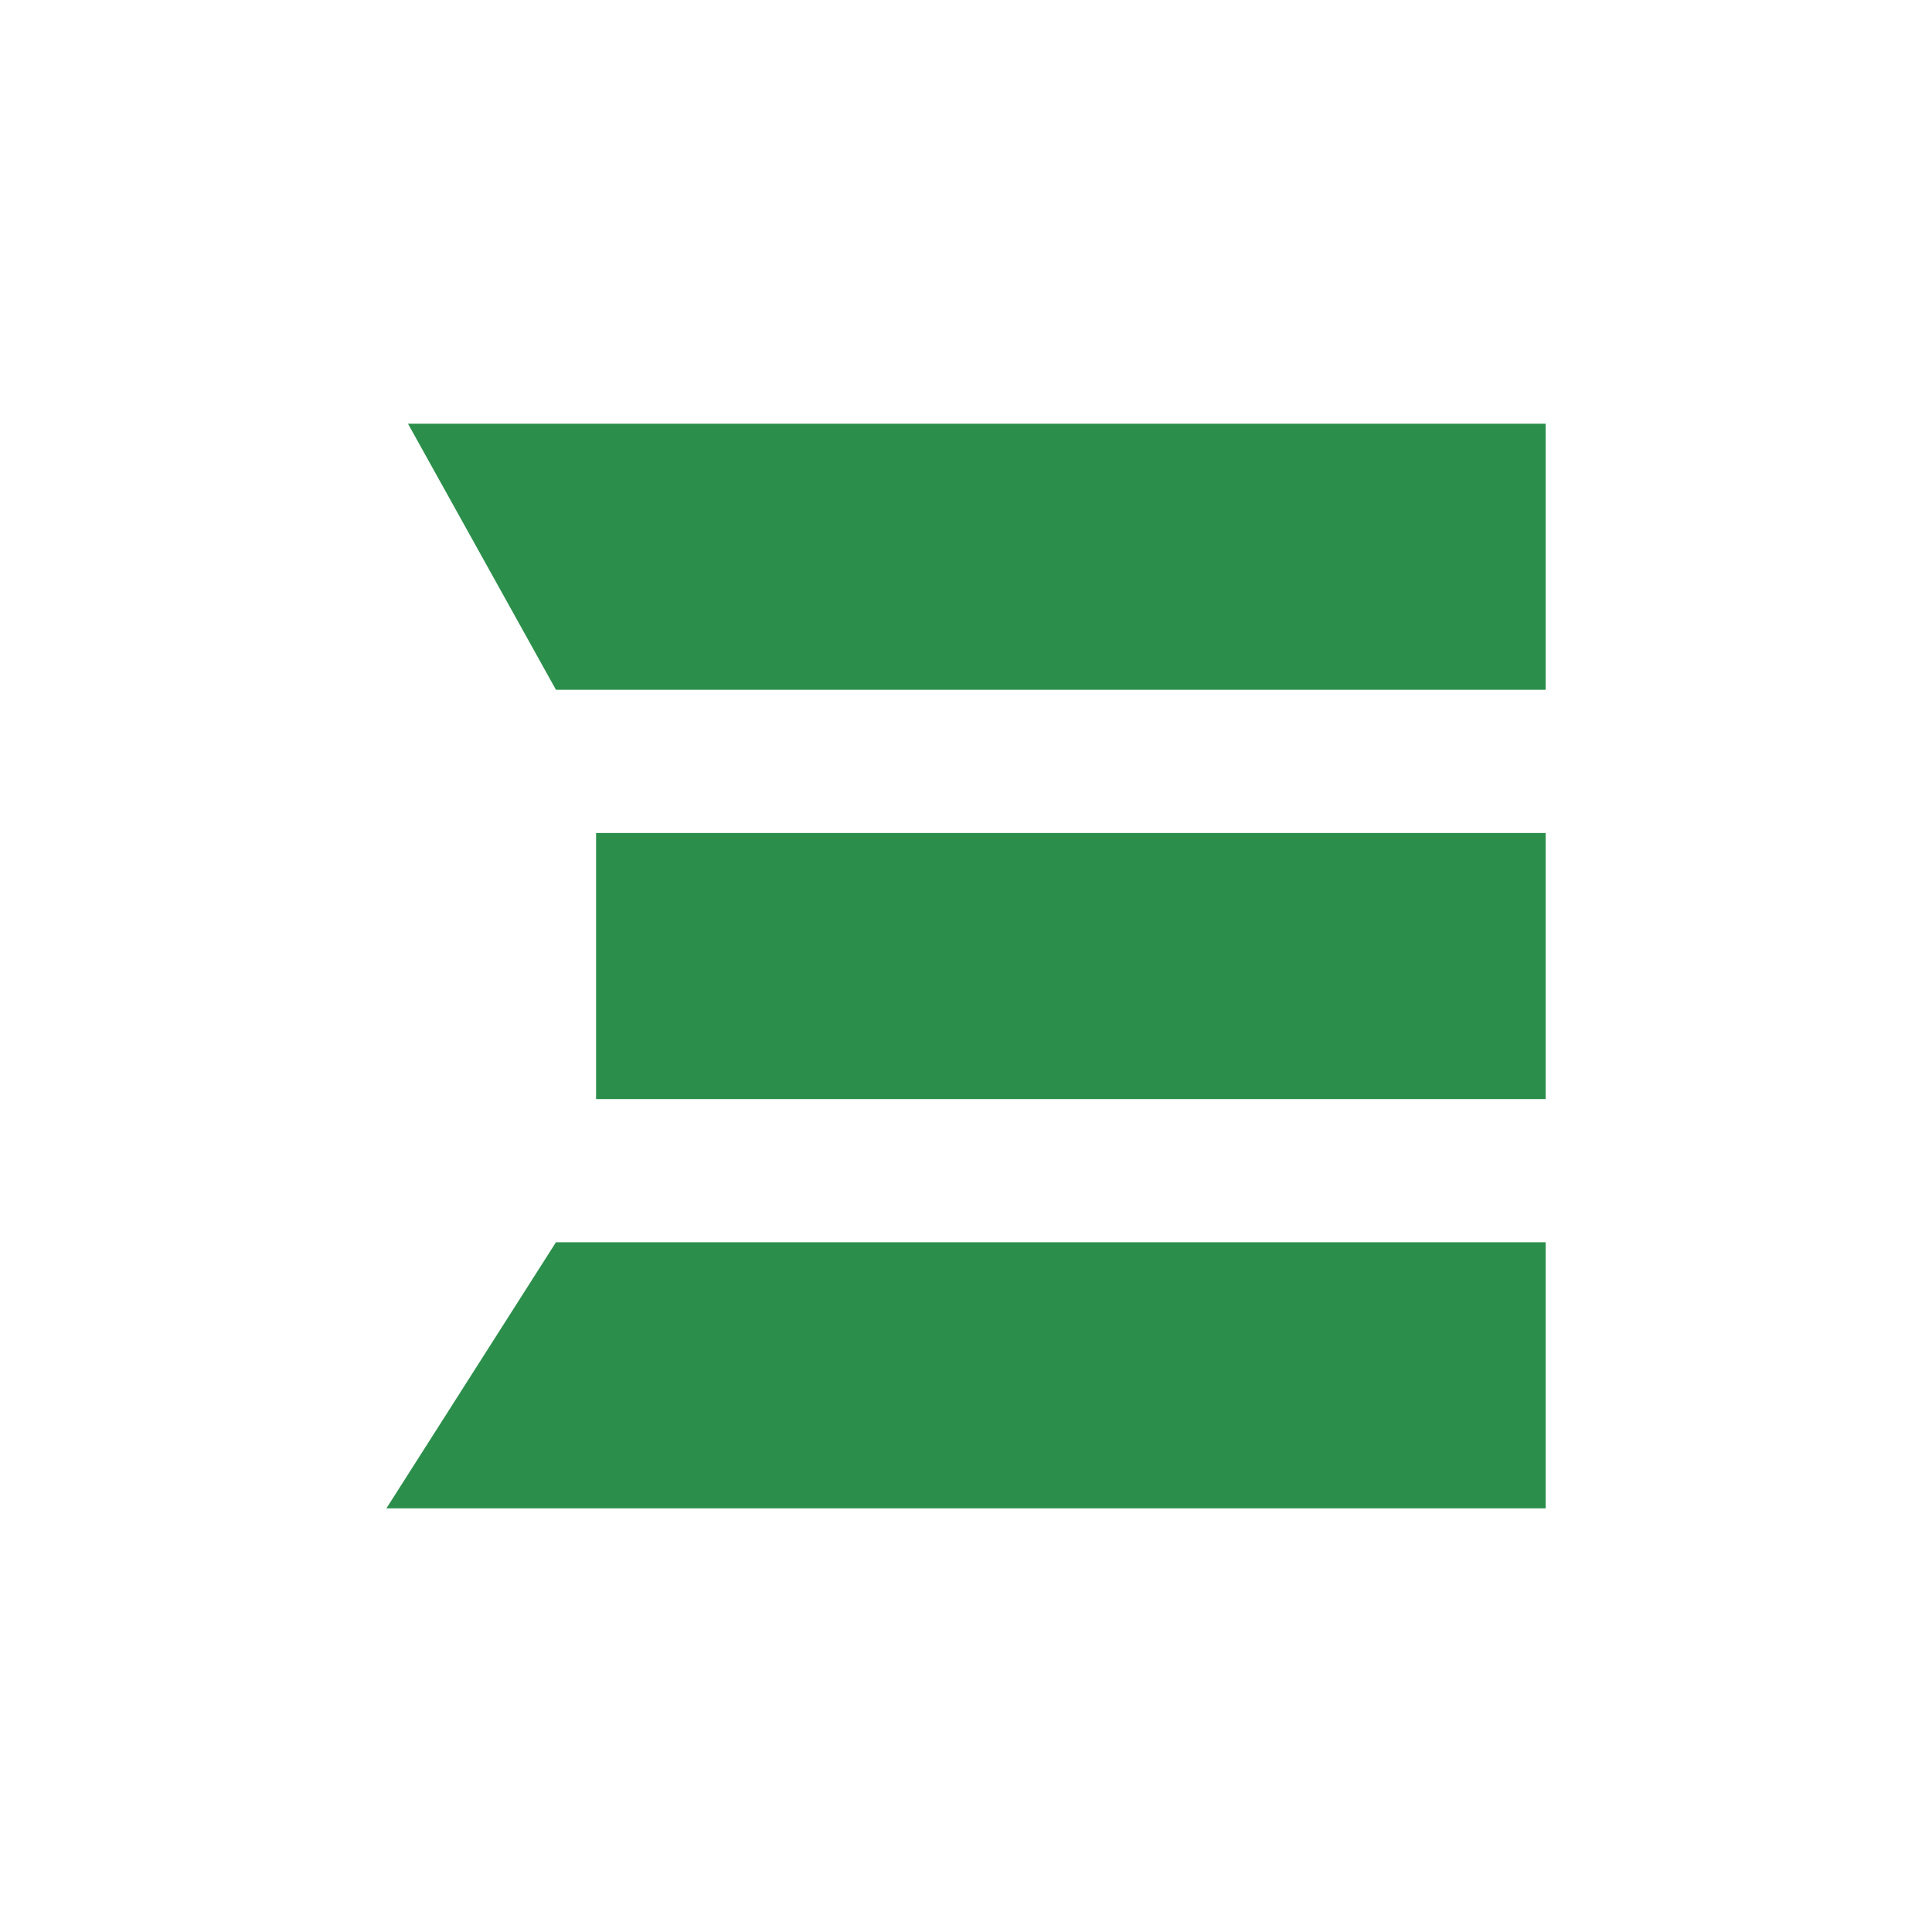
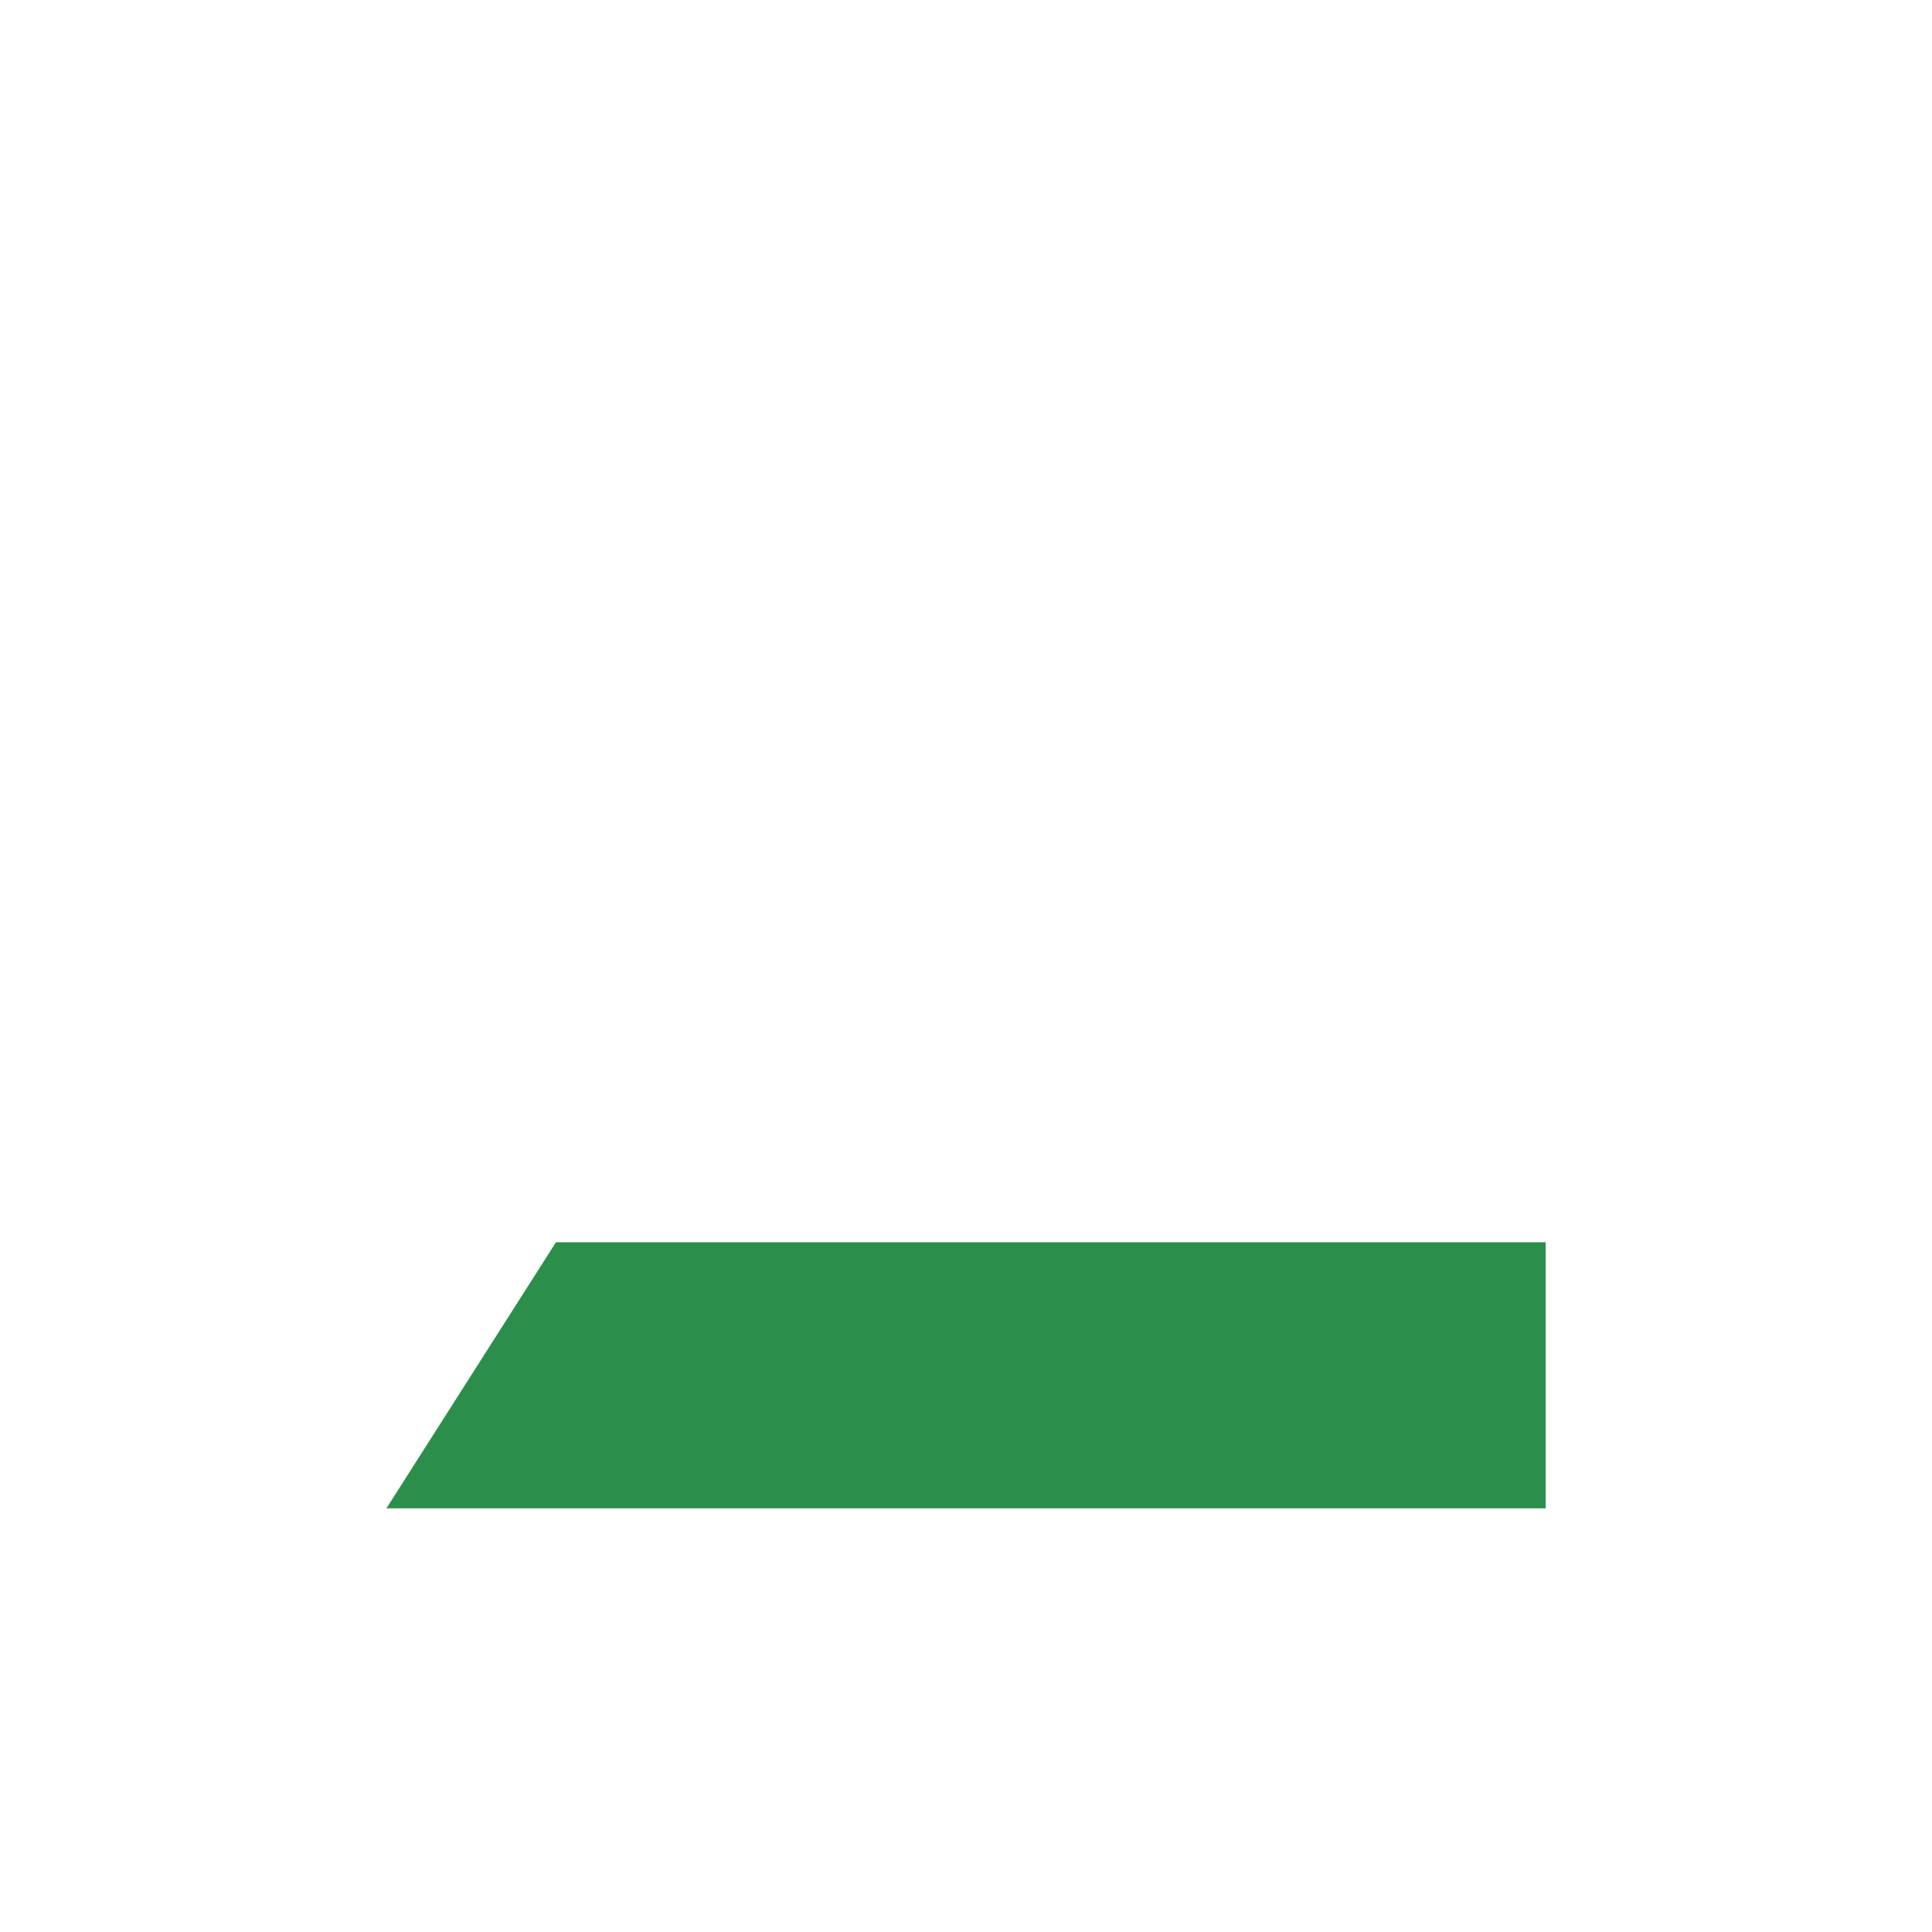
<svg xmlns="http://www.w3.org/2000/svg" version="1.1" width="1000" height="1000">
  <rect width="100%" height="100%" fill="#333333" stroke="none" />
  <g clip-path="url(#SvgjsClipPath1135)">
    <rect width="1000" height="1000" fill="#ffffff" />
    <g transform="matrix(1.261,0,0,1.261,200,219.311)">
      <svg version="1.1" width="475.84" height="445.21">
        <svg id="uuid-dc74fb08-e9a3-48f5-b2ab-4f09073ccb8e" viewBox="0 0 475.84 445.21">
          <defs>
            <style>.uuid-7b650560-cc49-4961-b139-6922a2efa23d{fill:#2b8f4b;}</style>
            <clipPath id="SvgjsClipPath1135">
              <rect width="1000" height="1000" x="0" y="0" rx="0" ry="0" />
            </clipPath>
          </defs>
-           <polygon class="uuid-7b650560-cc49-4961-b139-6922a2efa23d" points="475.84 109.22 69.6 109.22 8.86 0 475.84 0 475.84 109.22" />
-           <rect class="uuid-7b650560-cc49-4961-b139-6922a2efa23d" x="86.06" y="167.99" width="389.78" height="109.22" />
          <polygon class="uuid-7b650560-cc49-4961-b139-6922a2efa23d" points="475.84 445.21 0 445.21 69.6 335.98 475.84 335.98 475.84 445.21" />
        </svg>
      </svg>
    </g>
  </g>
</svg>